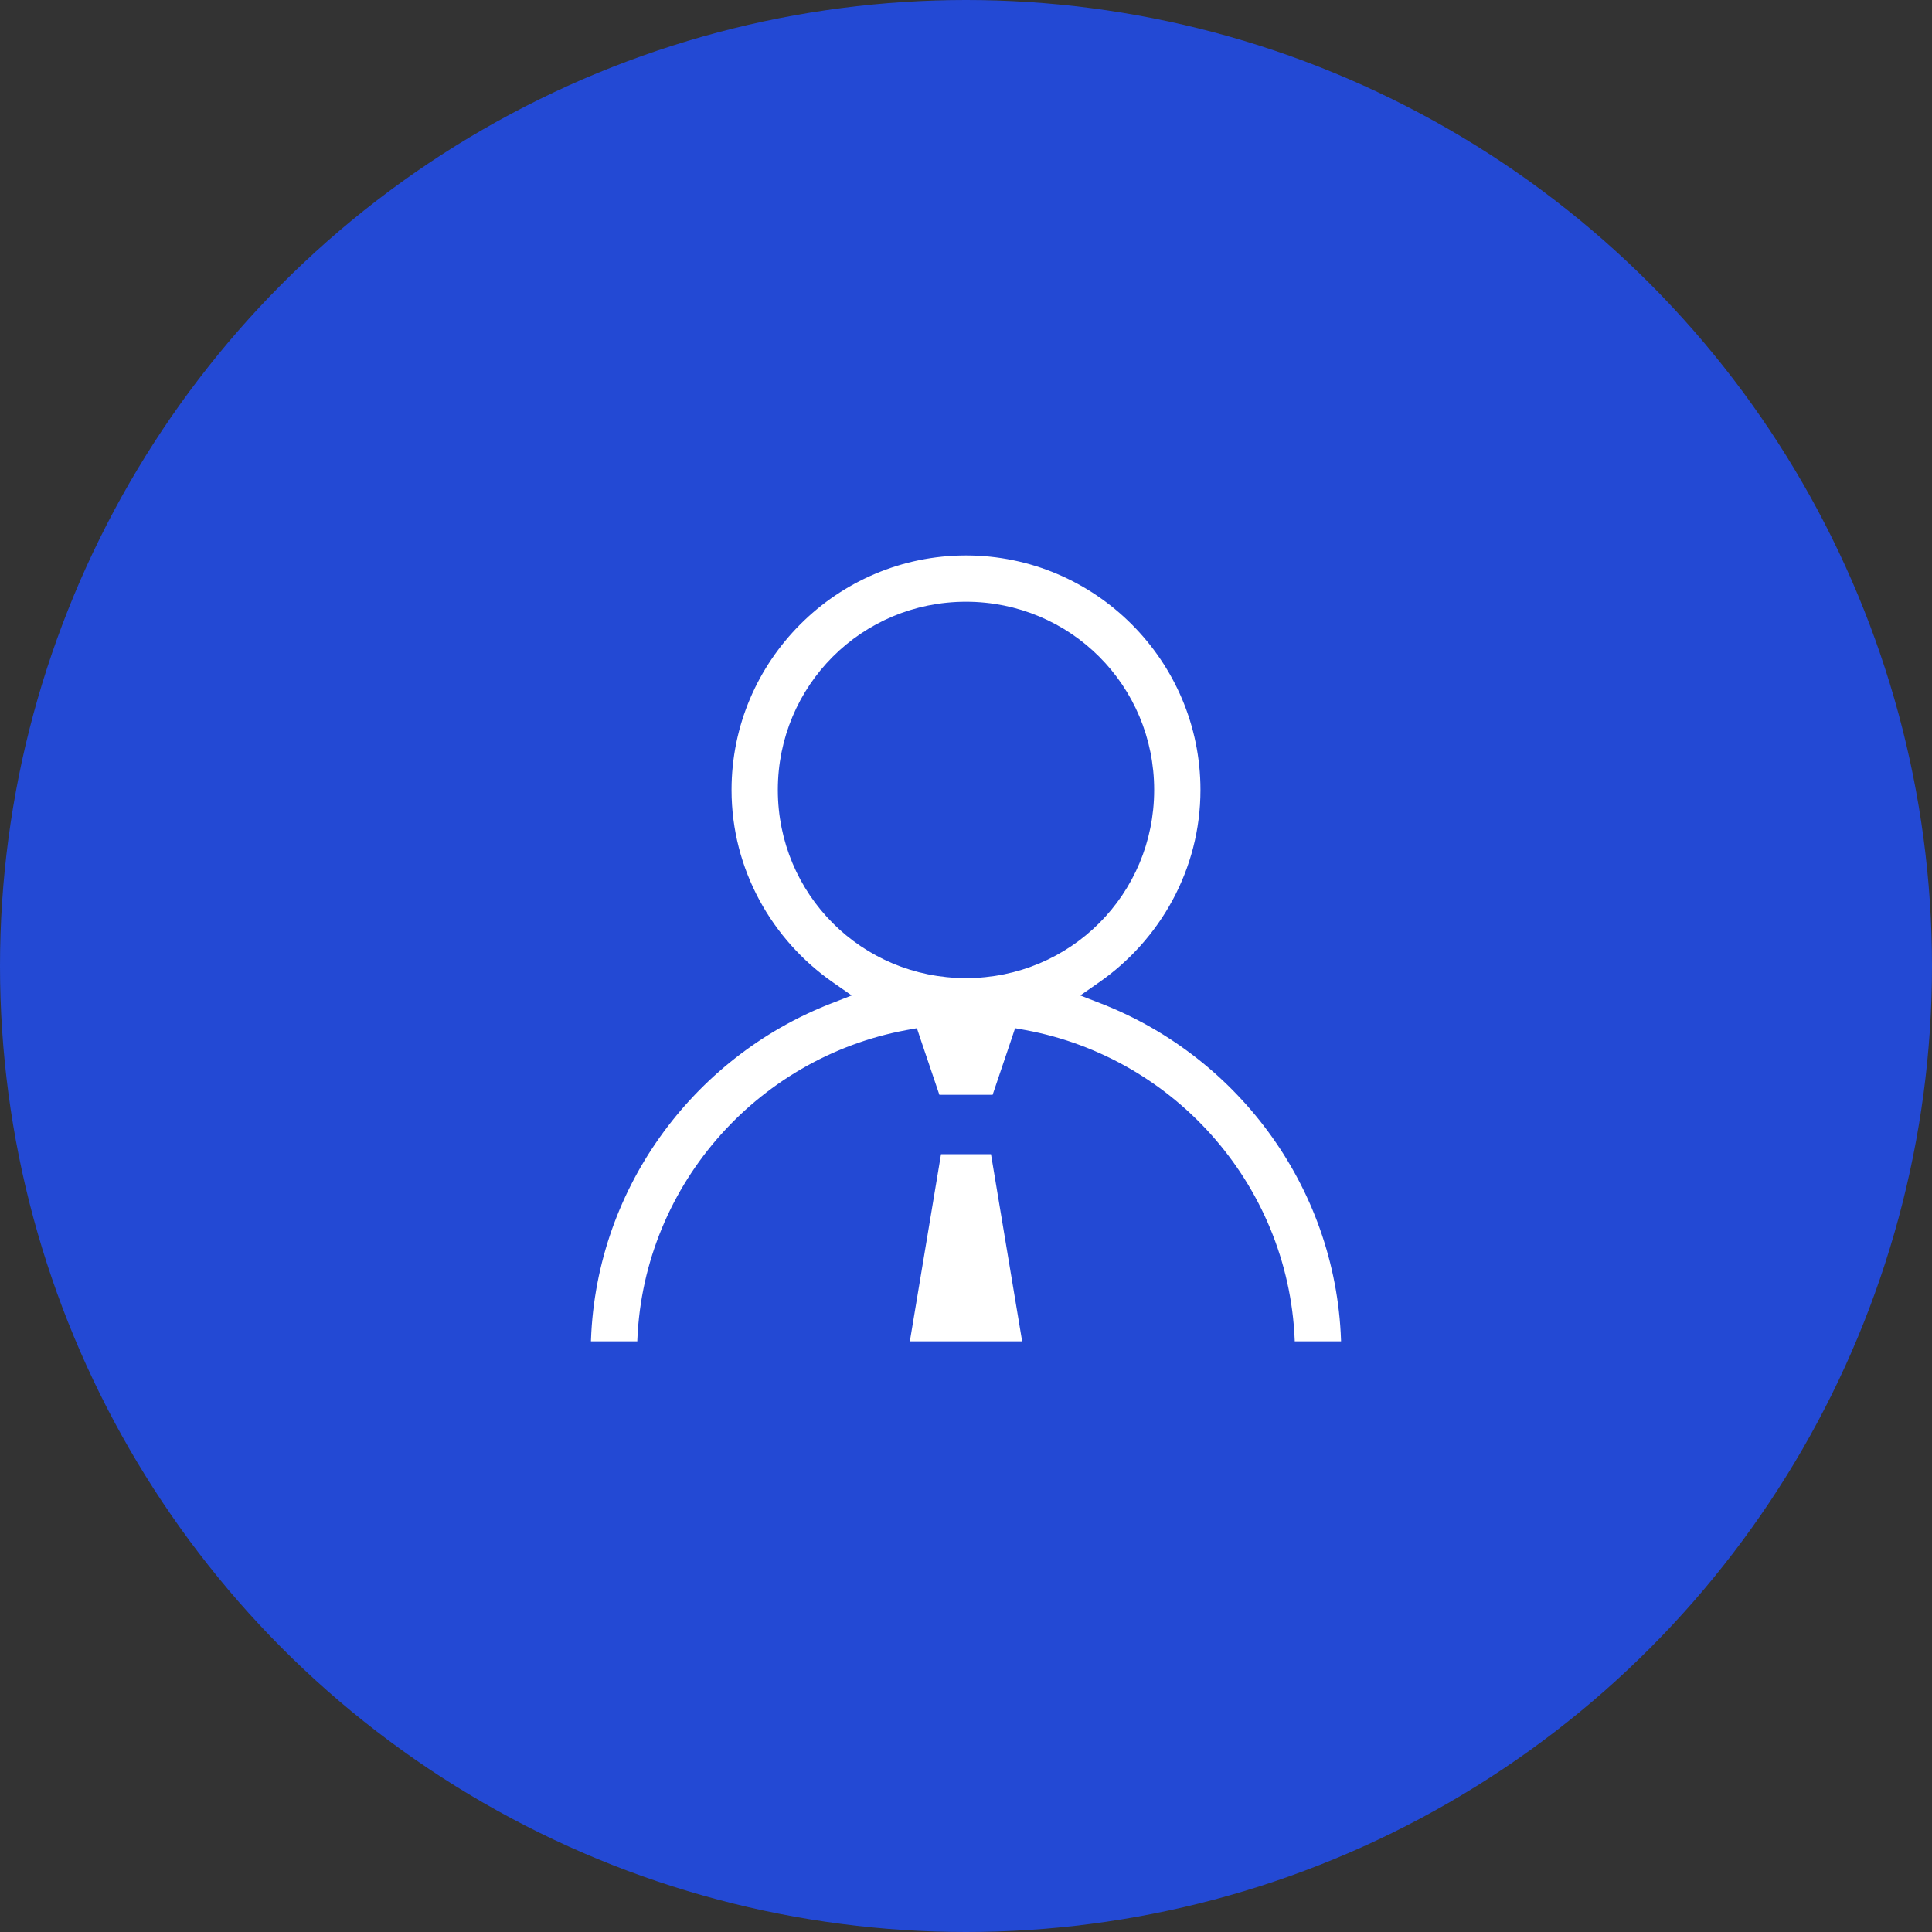
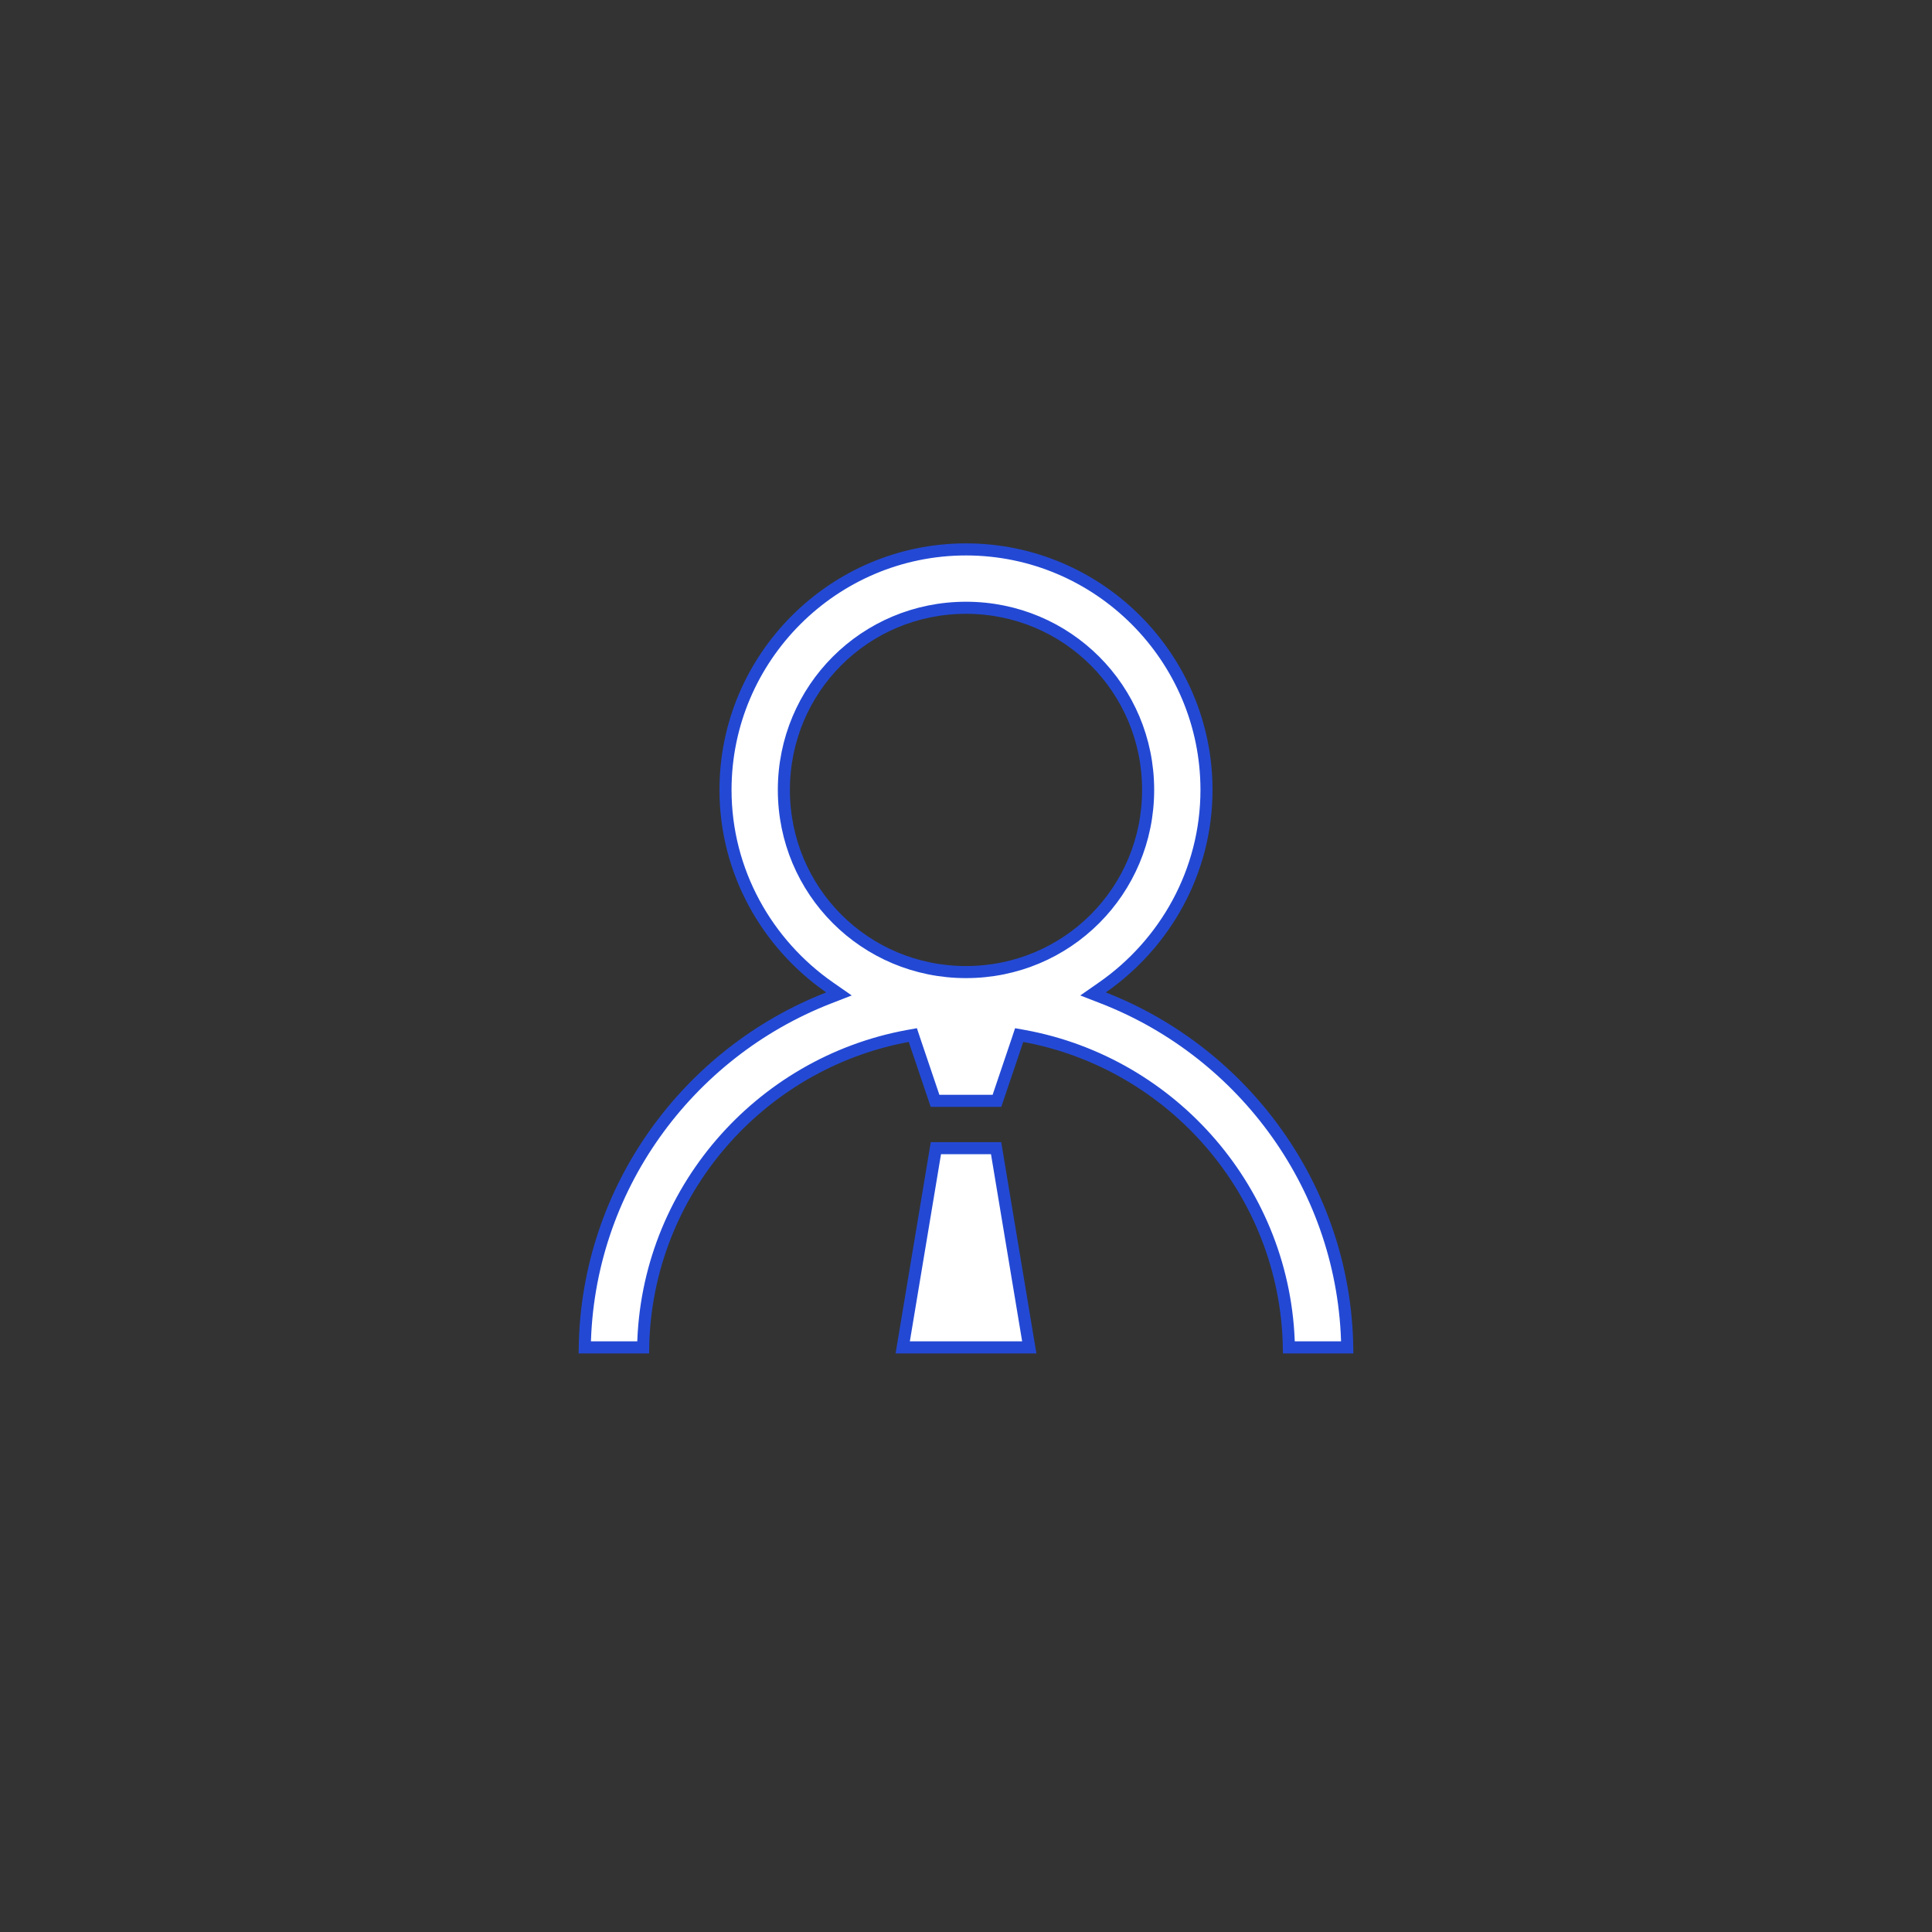
<svg xmlns="http://www.w3.org/2000/svg" width="48" height="48" viewBox="0 0 48 48" fill="none">
  <rect x="0" y="0" width="48" height="48" fill="#333333" stroke="none" />
-   <circle cx="24" cy="24" r="24" fill="#2349D4" />
  <path d="M24 13.65C27.291 13.65 29.975 16.334 29.975 19.625C29.975 21.654 28.942 23.452 27.387 24.533L27.156 24.694L27.418 24.796C30.911 26.159 33.41 29.536 33.472 33.475H32.022C31.95 29.619 29.131 26.417 25.449 25.739L25.321 25.716L25.28 25.839L24.769 27.35H23.231L22.72 25.839L22.679 25.716L22.551 25.739C18.869 26.417 16.05 29.619 15.979 33.475H14.528C14.591 29.536 17.089 26.159 20.582 24.796L20.844 24.694L20.613 24.533C19.058 23.452 18.025 21.654 18.025 19.625C18.025 16.334 20.709 13.65 24 13.65ZM24.748 28.526L25.572 33.475H22.428L23.252 28.526H24.748ZM24 15.1C21.49 15.1 19.475 17.116 19.475 19.625C19.475 22.135 21.49 24.151 24 24.151C26.51 24.151 28.525 22.135 28.525 19.625C28.525 17.116 26.51 15.1 24 15.1Z" fill="white" stroke="#2349D4" stroke-width="0.3" />
</svg>